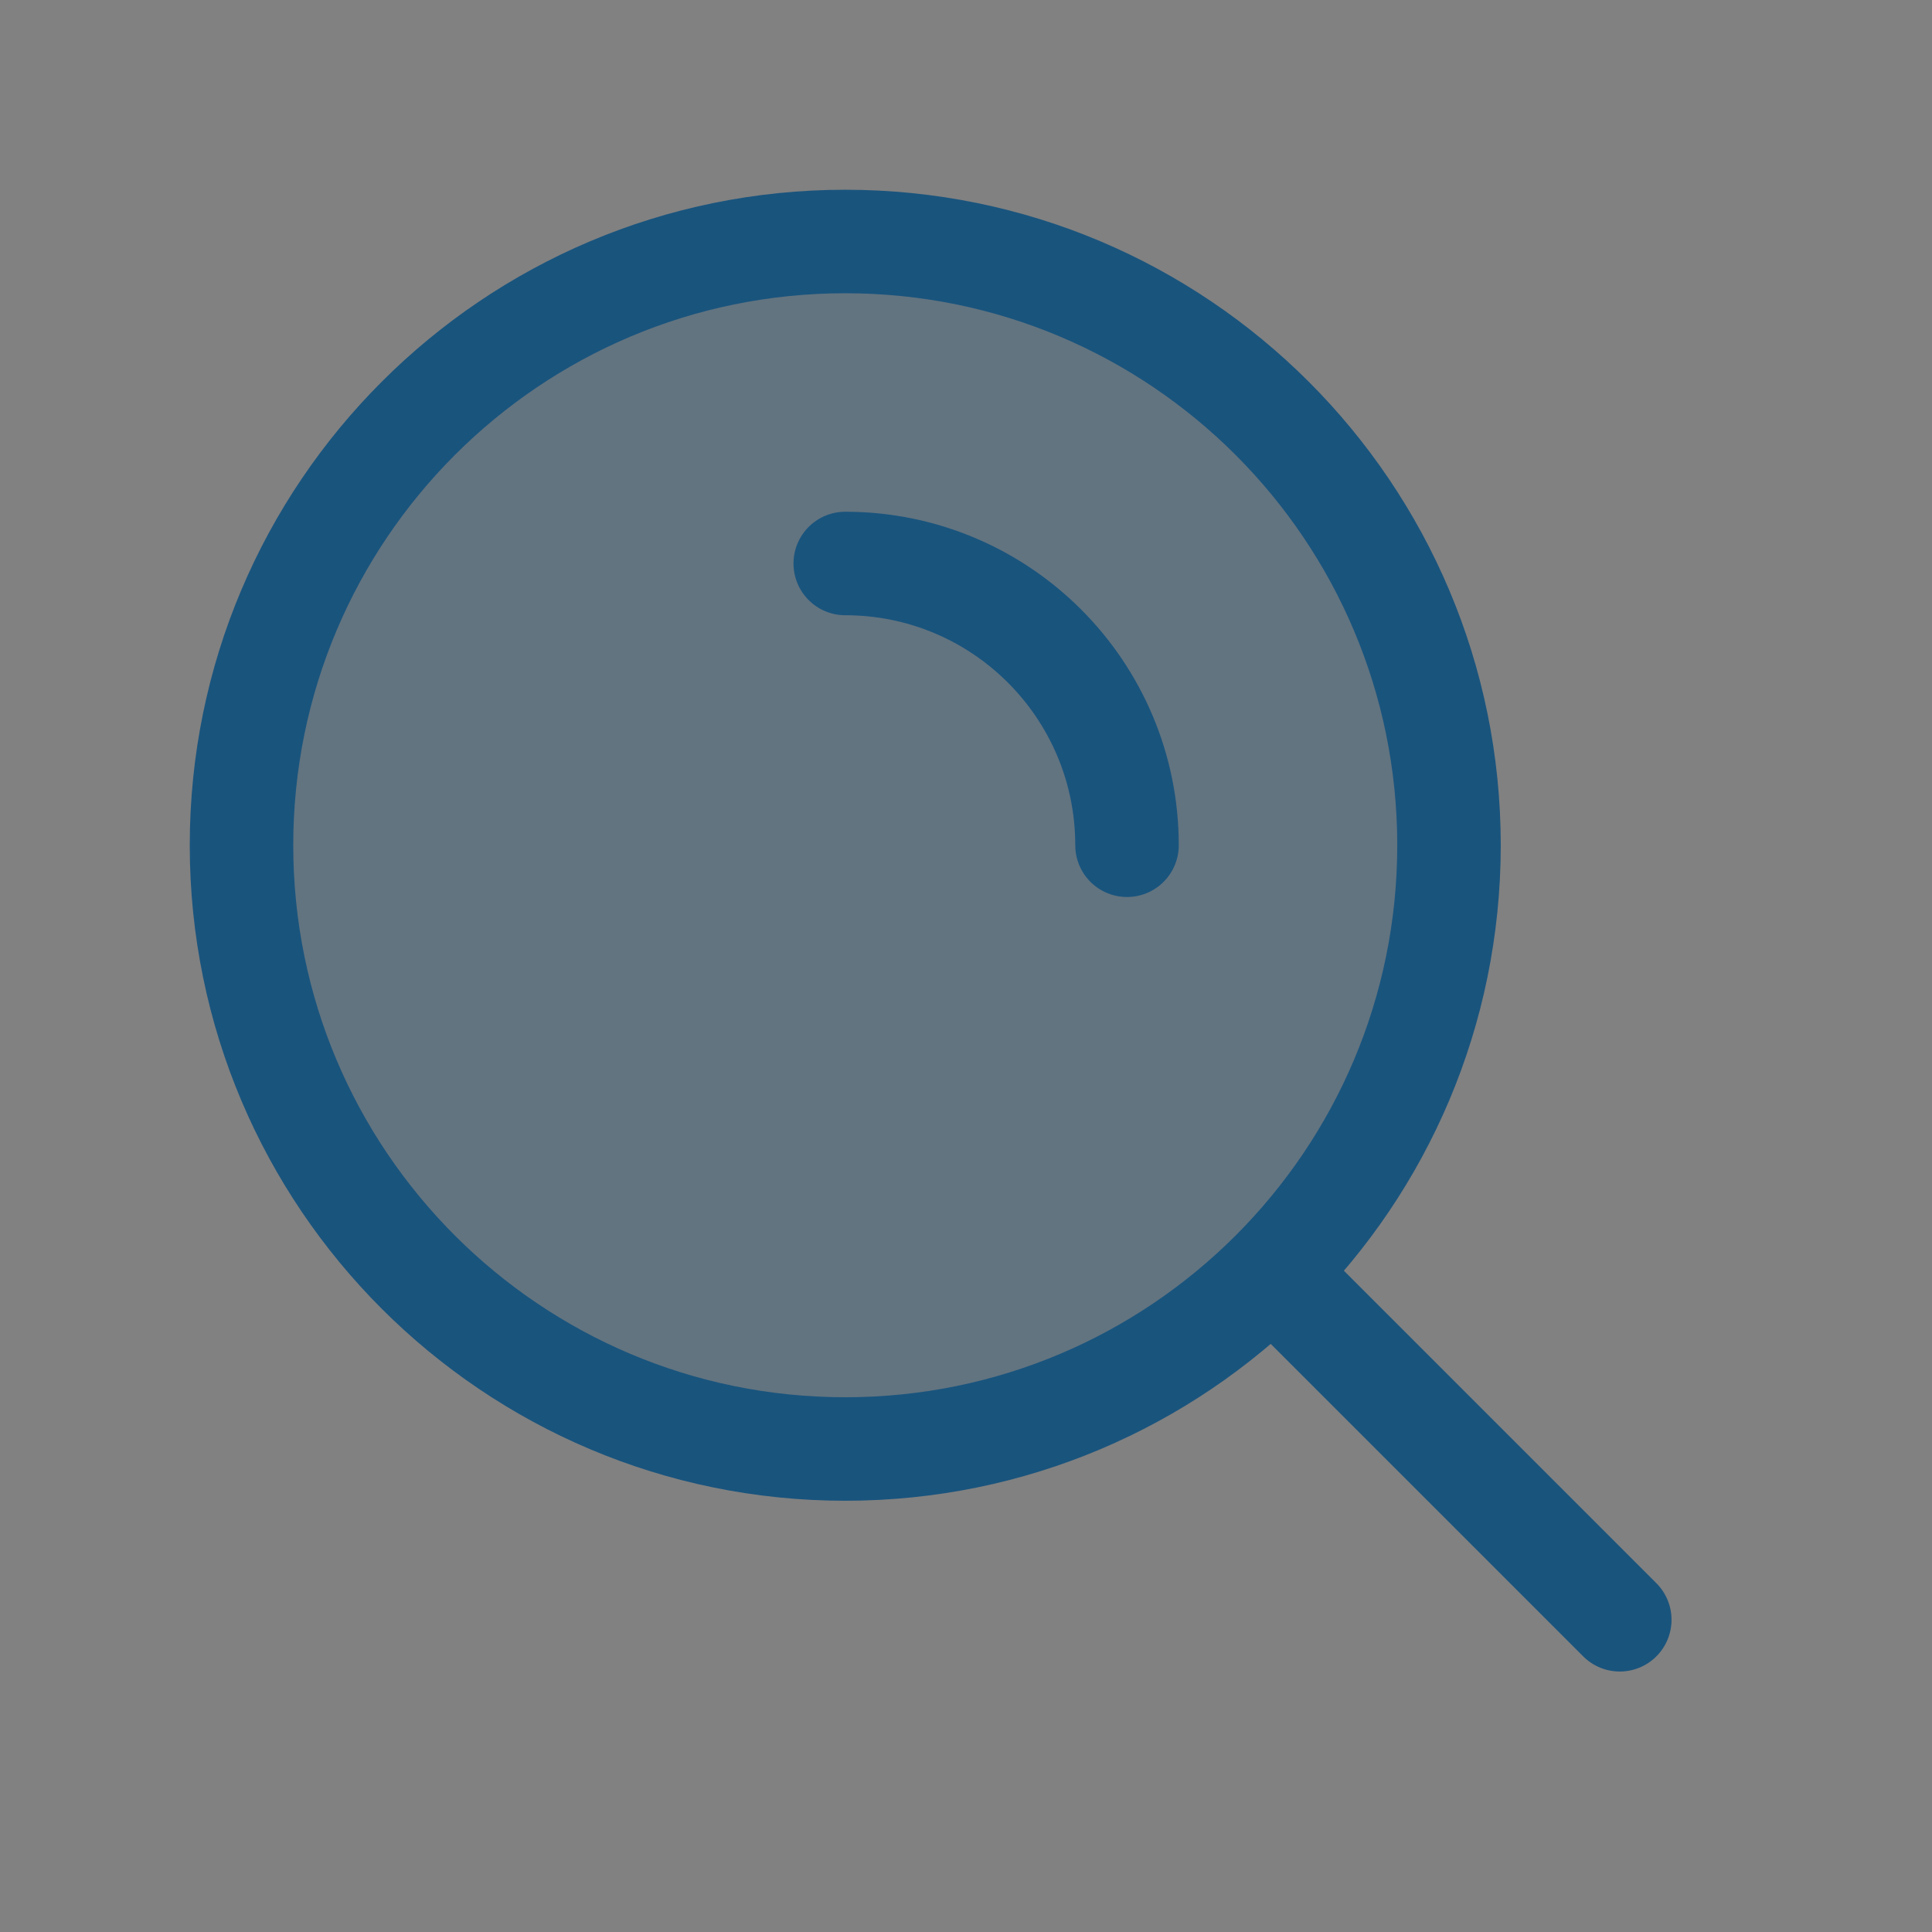
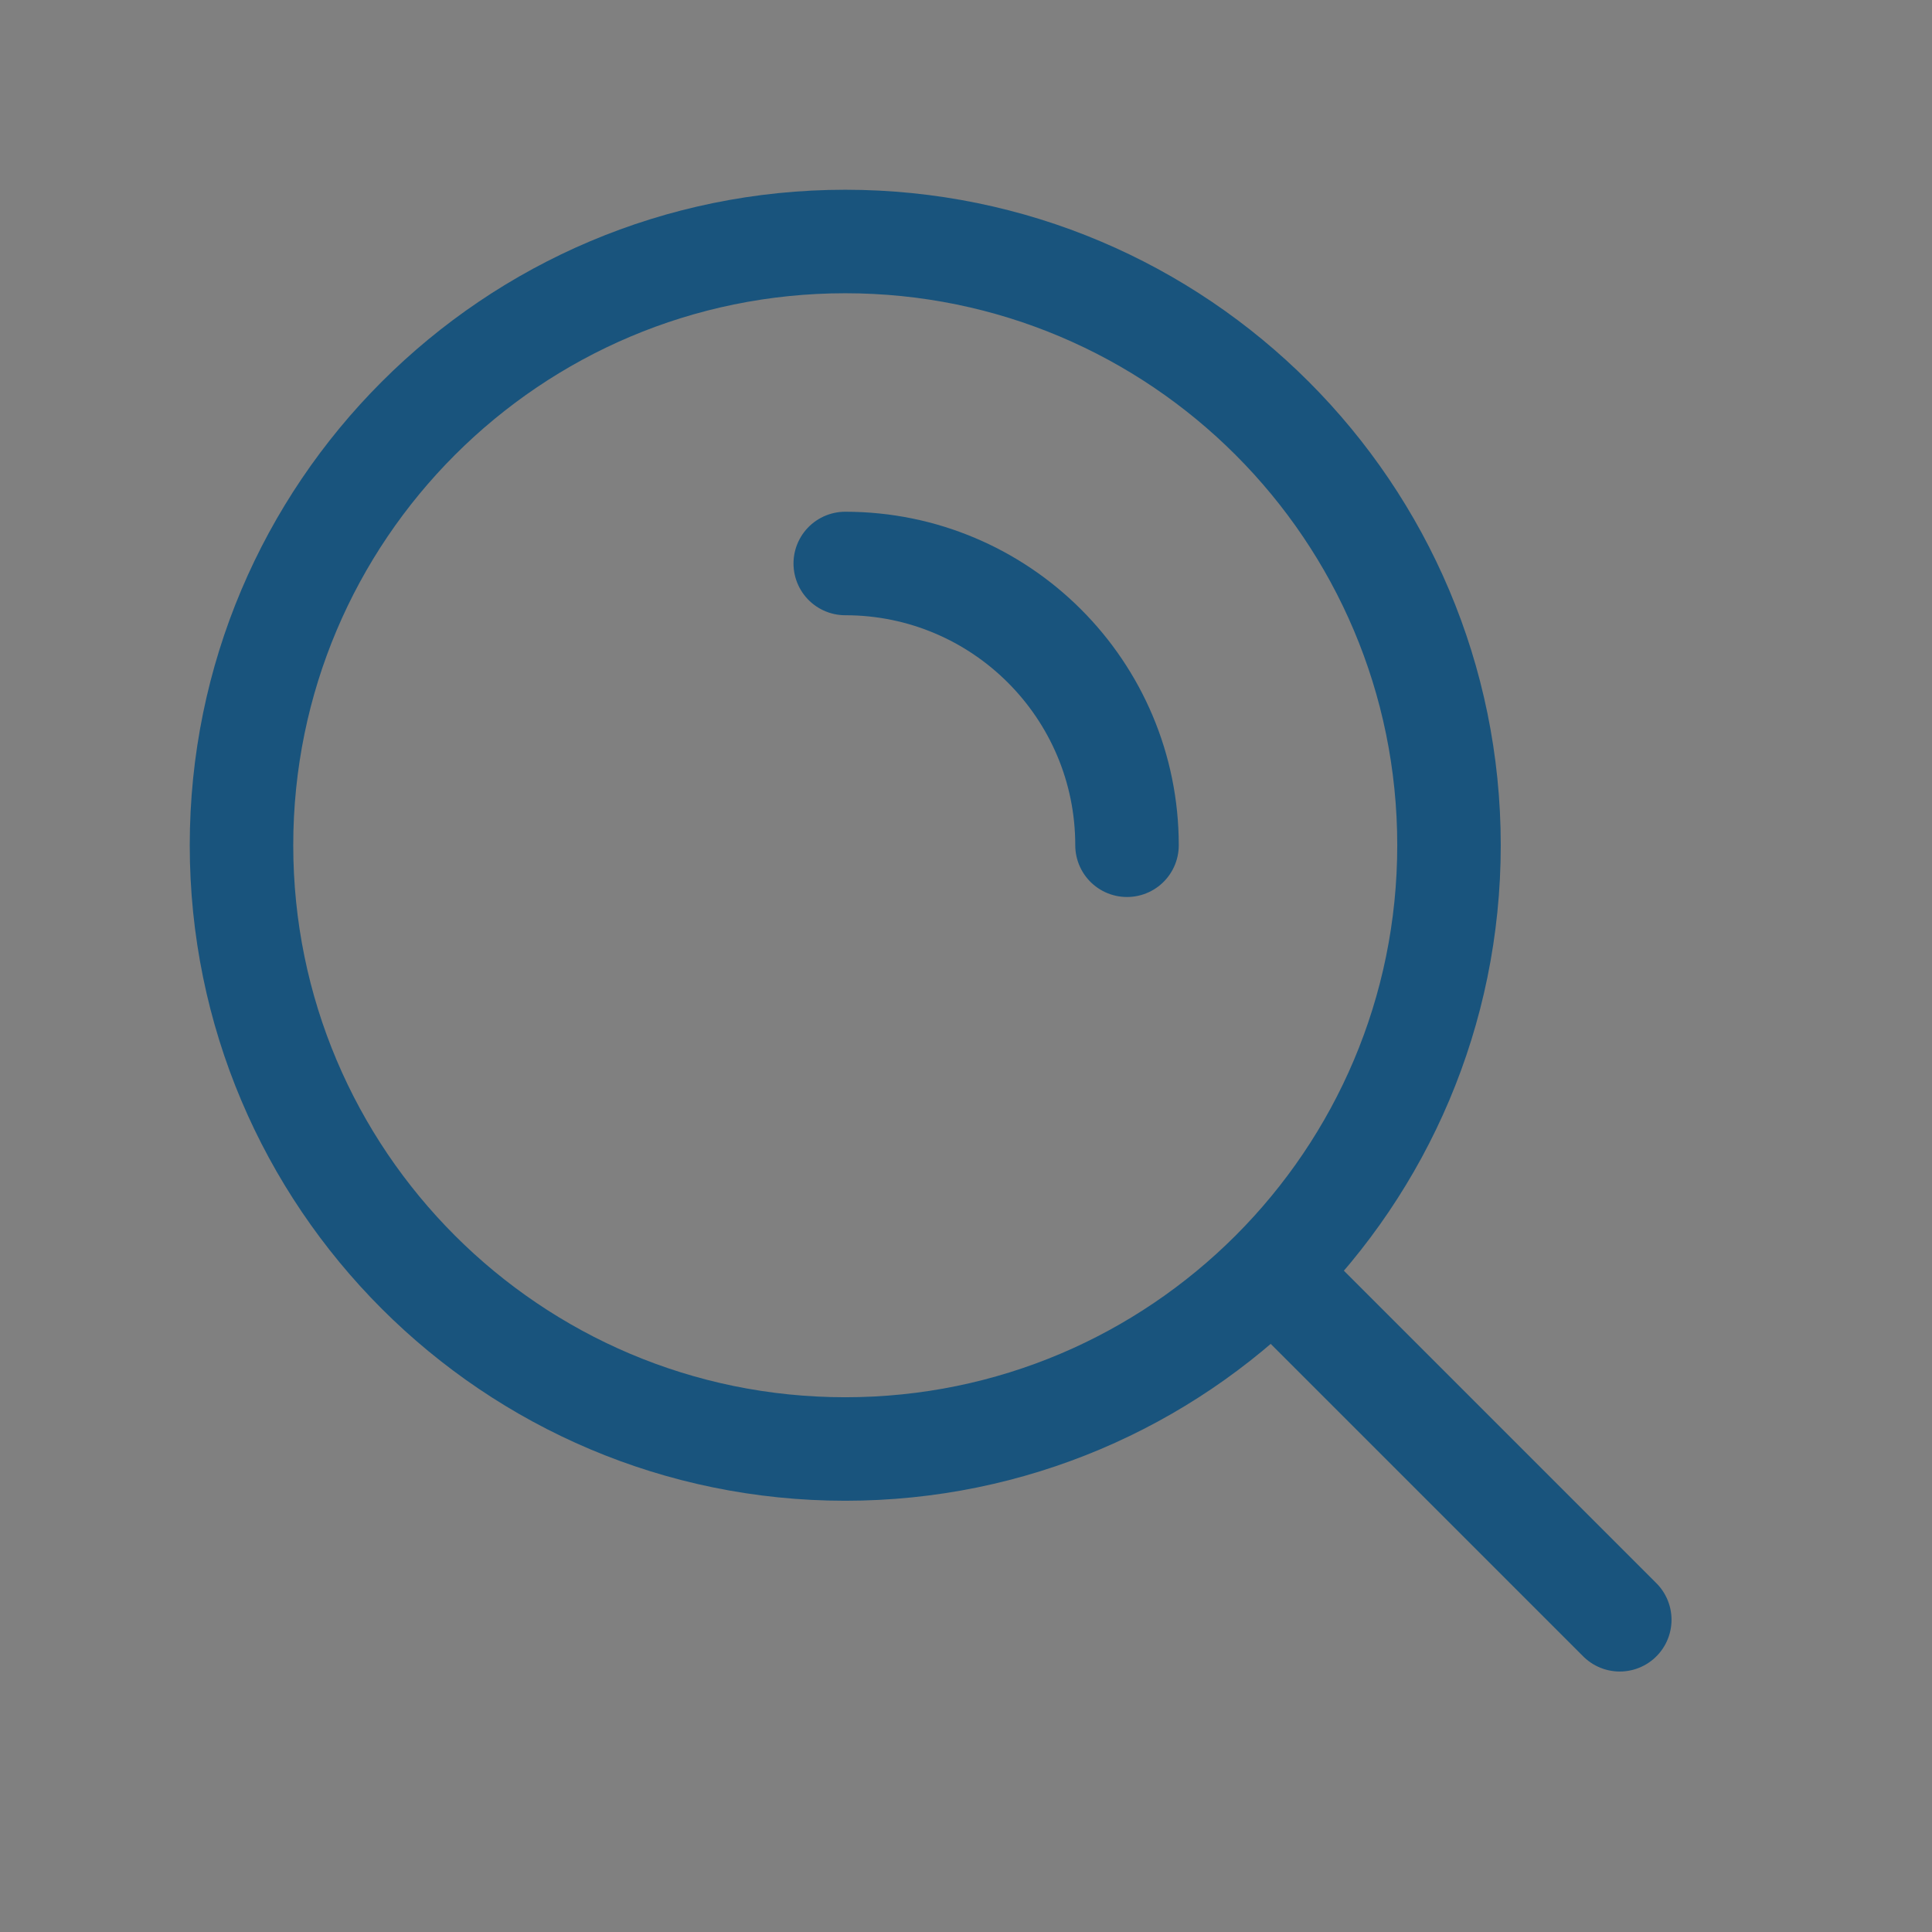
<svg xmlns="http://www.w3.org/2000/svg" width="56" height="56" viewBox="0 0 56 56" fill="none">
  <rect x="0" y="0" width="56" height="56" fill="#808080" stroke="none" />
-   <path d="M56 0V56H0V0H56Z" fill="white" fill-opacity="0.01" />
-   <path opacity="0.3" d="M42 24.5C42 34.165 34.165 42 24.5 42C14.835 42 7 34.165 7 24.5C7 14.835 14.835 7 24.5 7C34.165 7 42 14.835 42 24.5Z" fill="#19547D" />
  <path d="M24.5 16.333C29.01 16.333 32.667 19.99 32.667 24.5M37.05 37.05L46.95 46.95M42 24.5C42 34.165 34.165 42 24.5 42C14.835 42 7 34.165 7 24.5C7 14.835 14.835 7 24.5 7C34.165 7 42 14.835 42 24.5Z" stroke="#19547D" stroke-width="3" stroke-linecap="round" />
</svg>